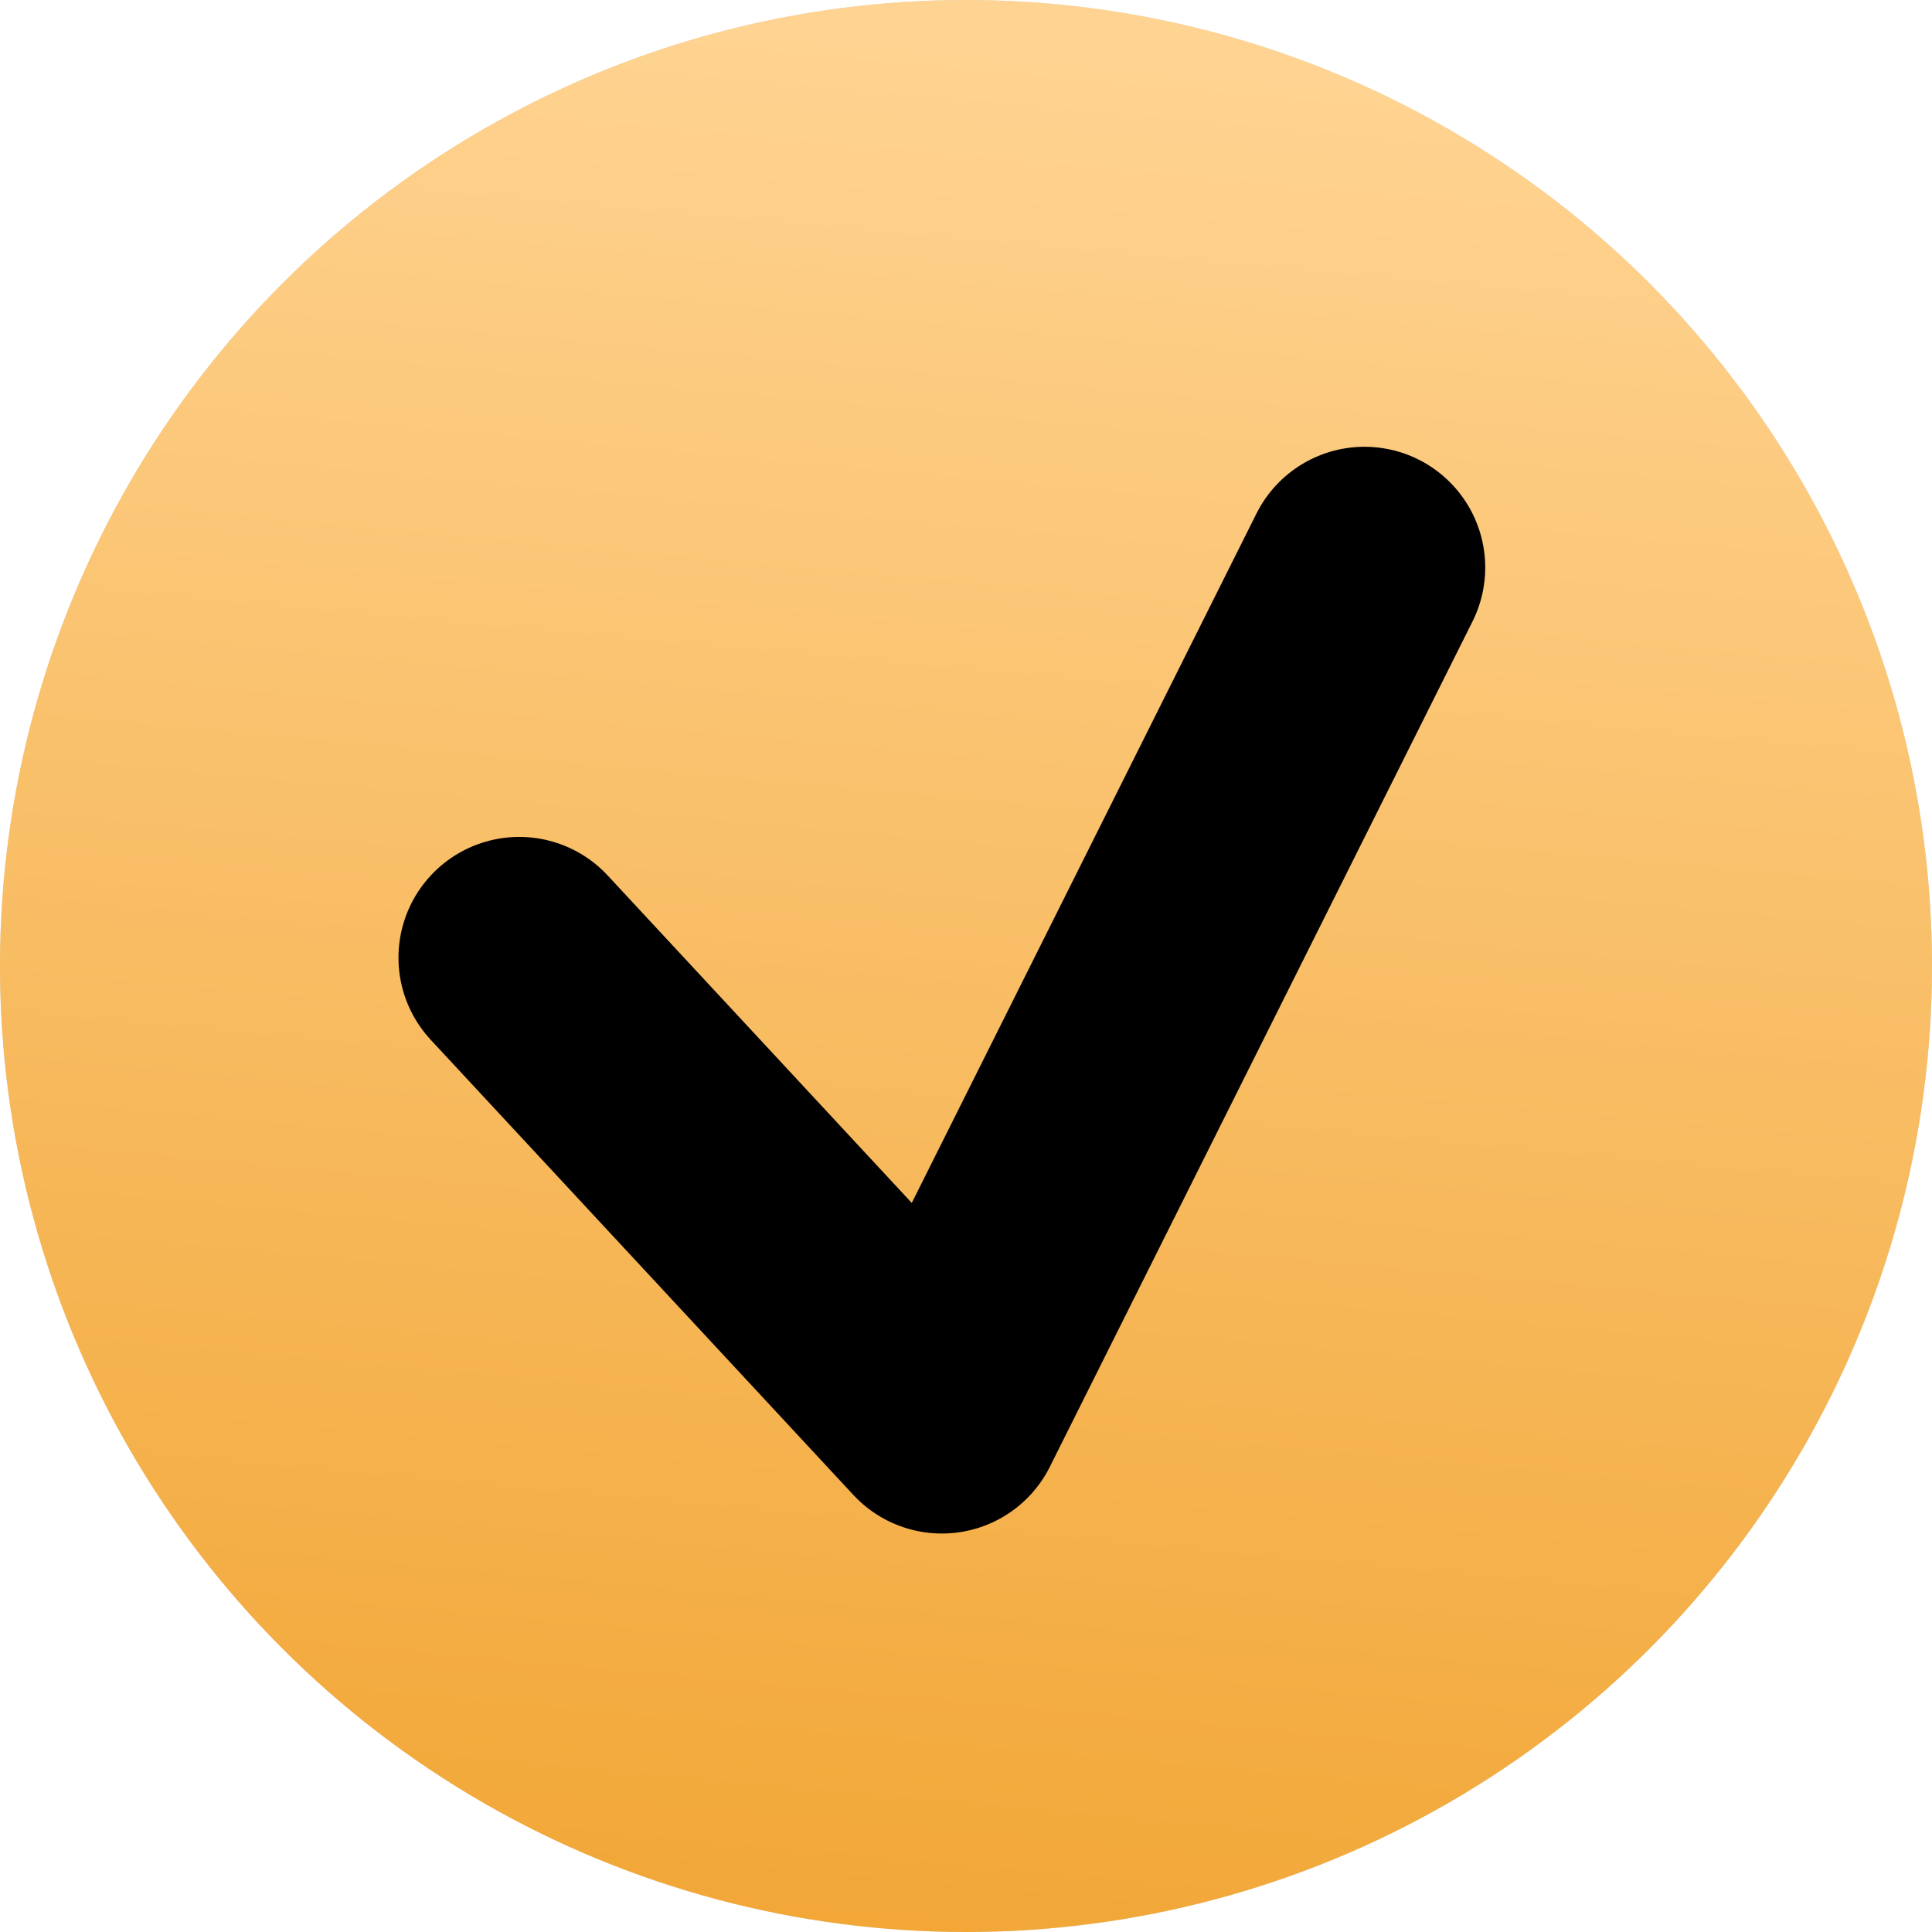
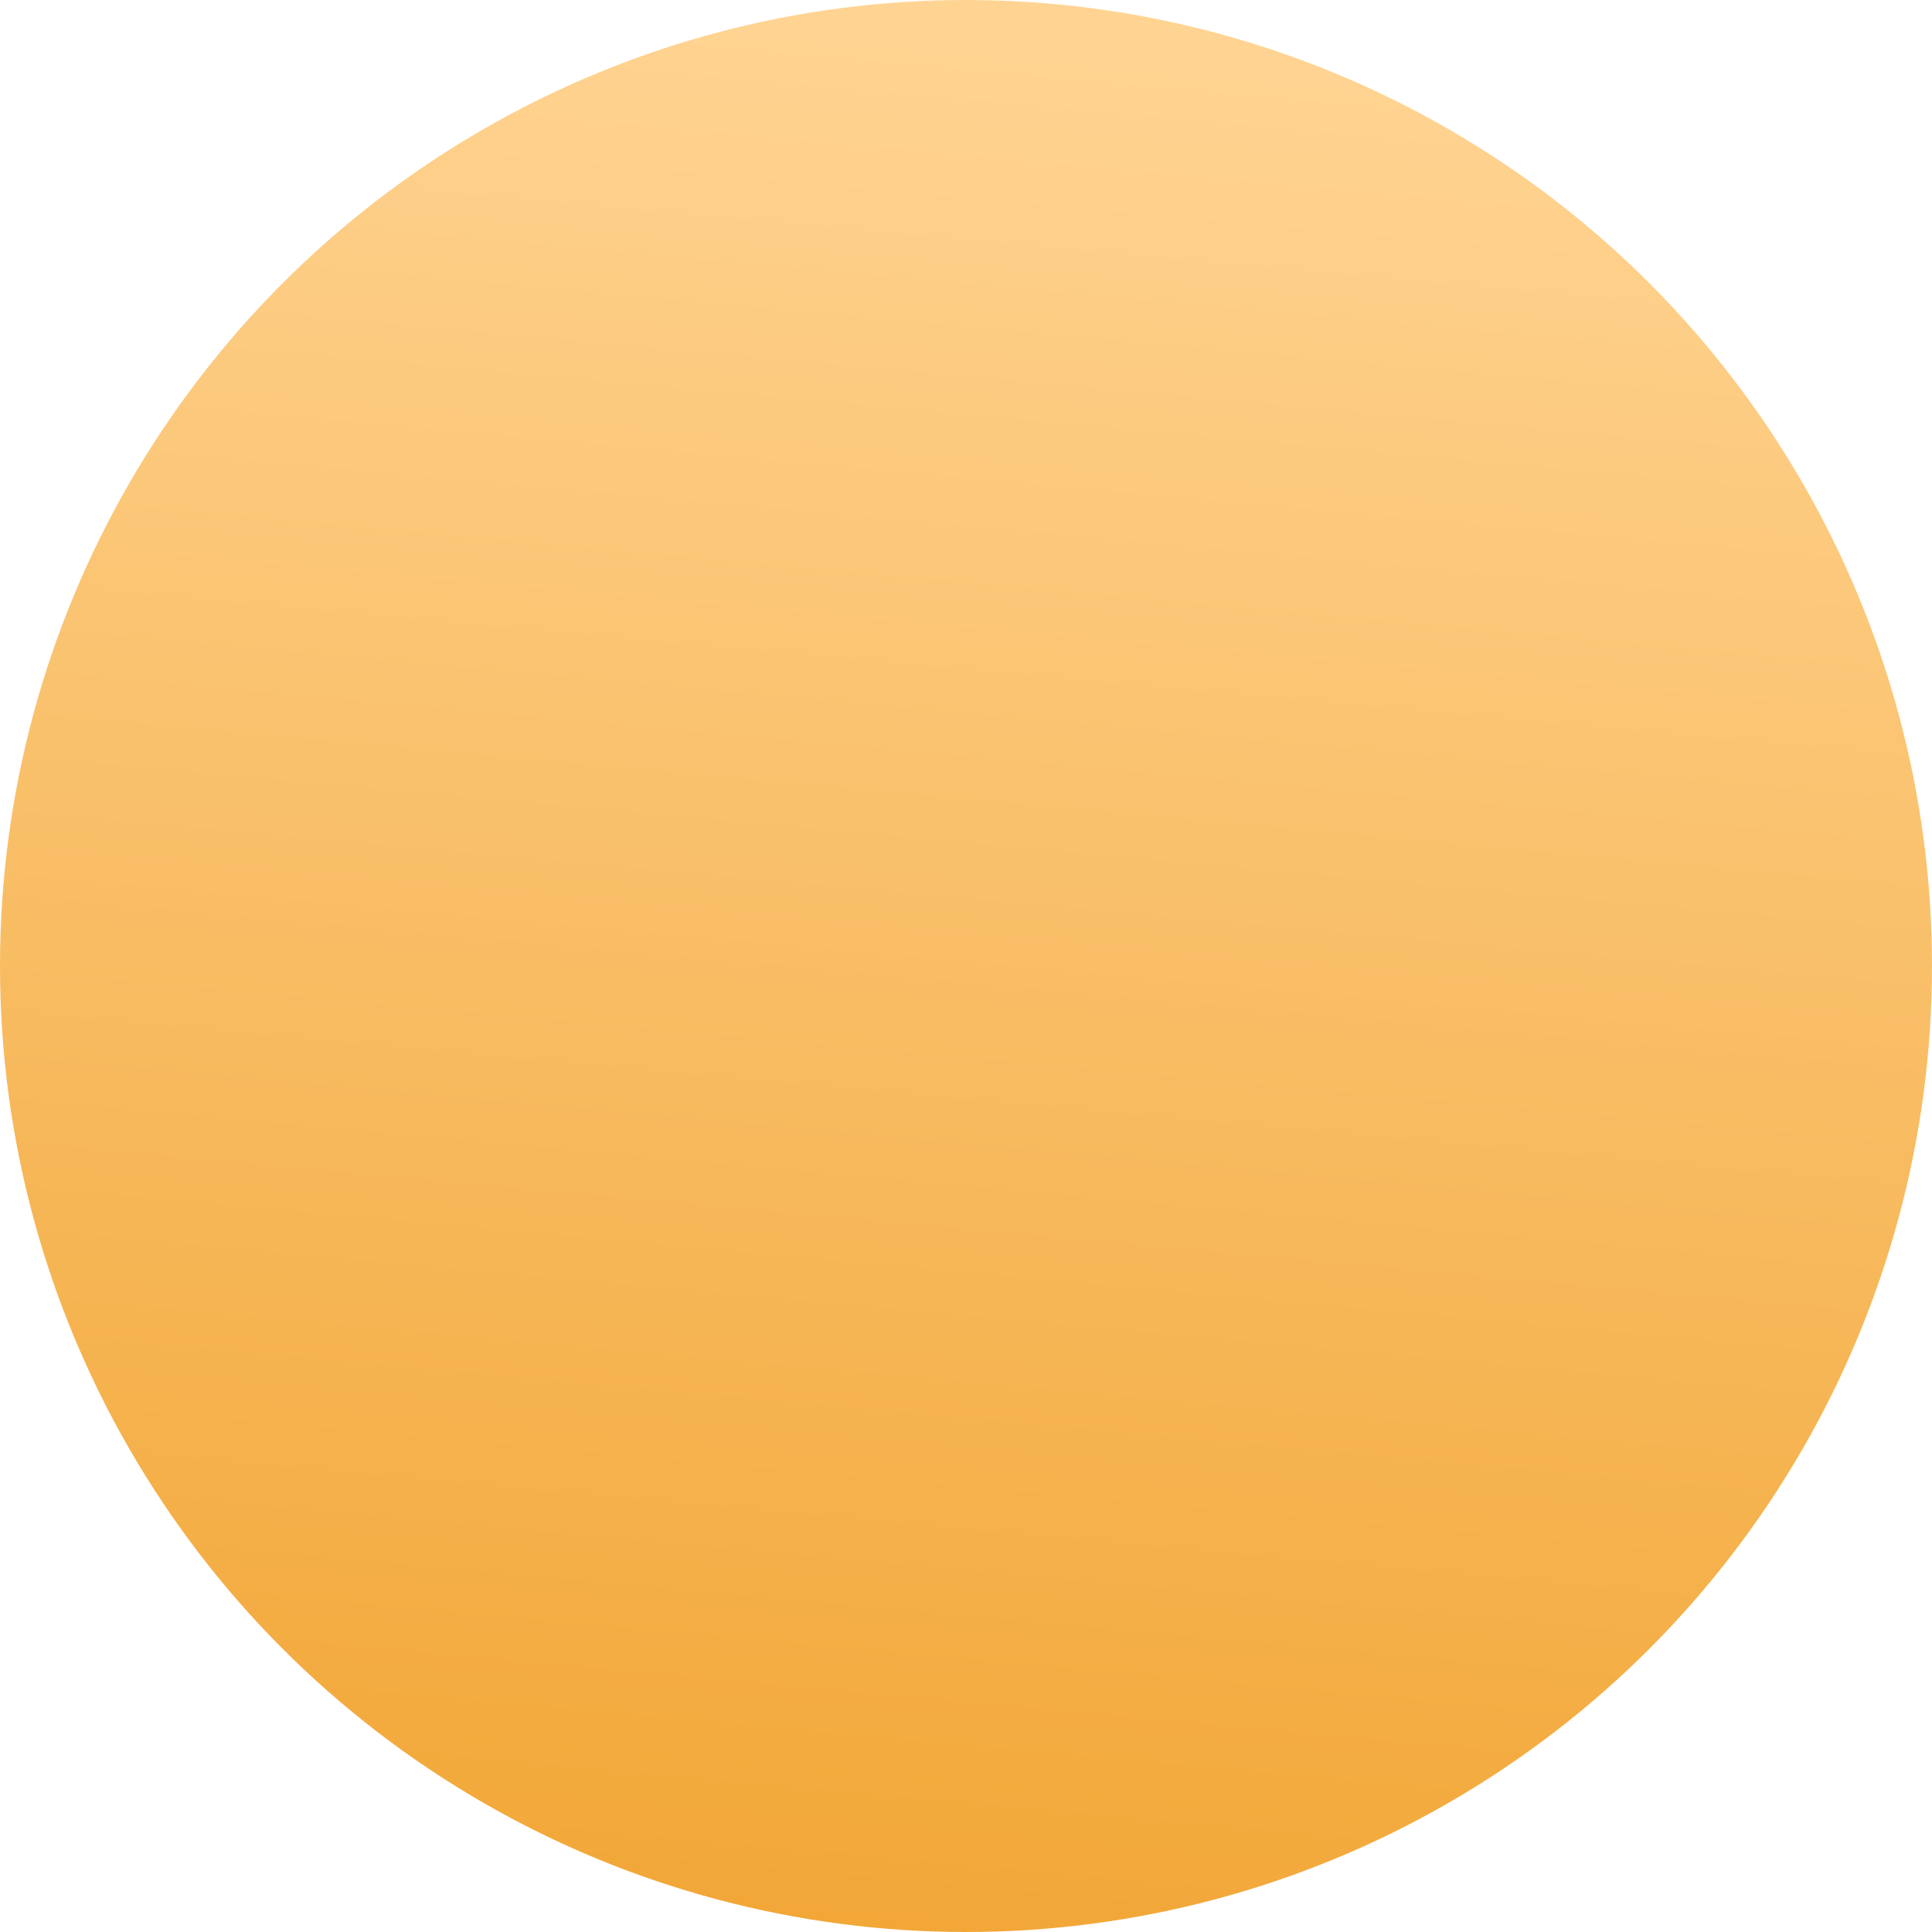
<svg xmlns="http://www.w3.org/2000/svg" width="16" height="16" viewBox="0 0 16 16" fill="none">
-   <circle cx="8" cy="8" r="8" fill="#D9D9D9" />
  <circle cx="8" cy="8" r="8" fill="url(#paint0_linear_100_561)" />
-   <path d="M4.3 7.931L7.8 11.7L11.3 4.7" stroke="black" stroke-width="2" stroke-linecap="round" stroke-linejoin="round" />
  <defs>
    <linearGradient id="paint0_linear_100_561" x1="7.515" y1="3.56939e-08" x2="6.064" y2="15.867" gradientUnits="userSpaceOnUse">
      <stop stop-color="#FFD493" />
      <stop offset="1" stop-color="#F2A737" />
    </linearGradient>
  </defs>
</svg>